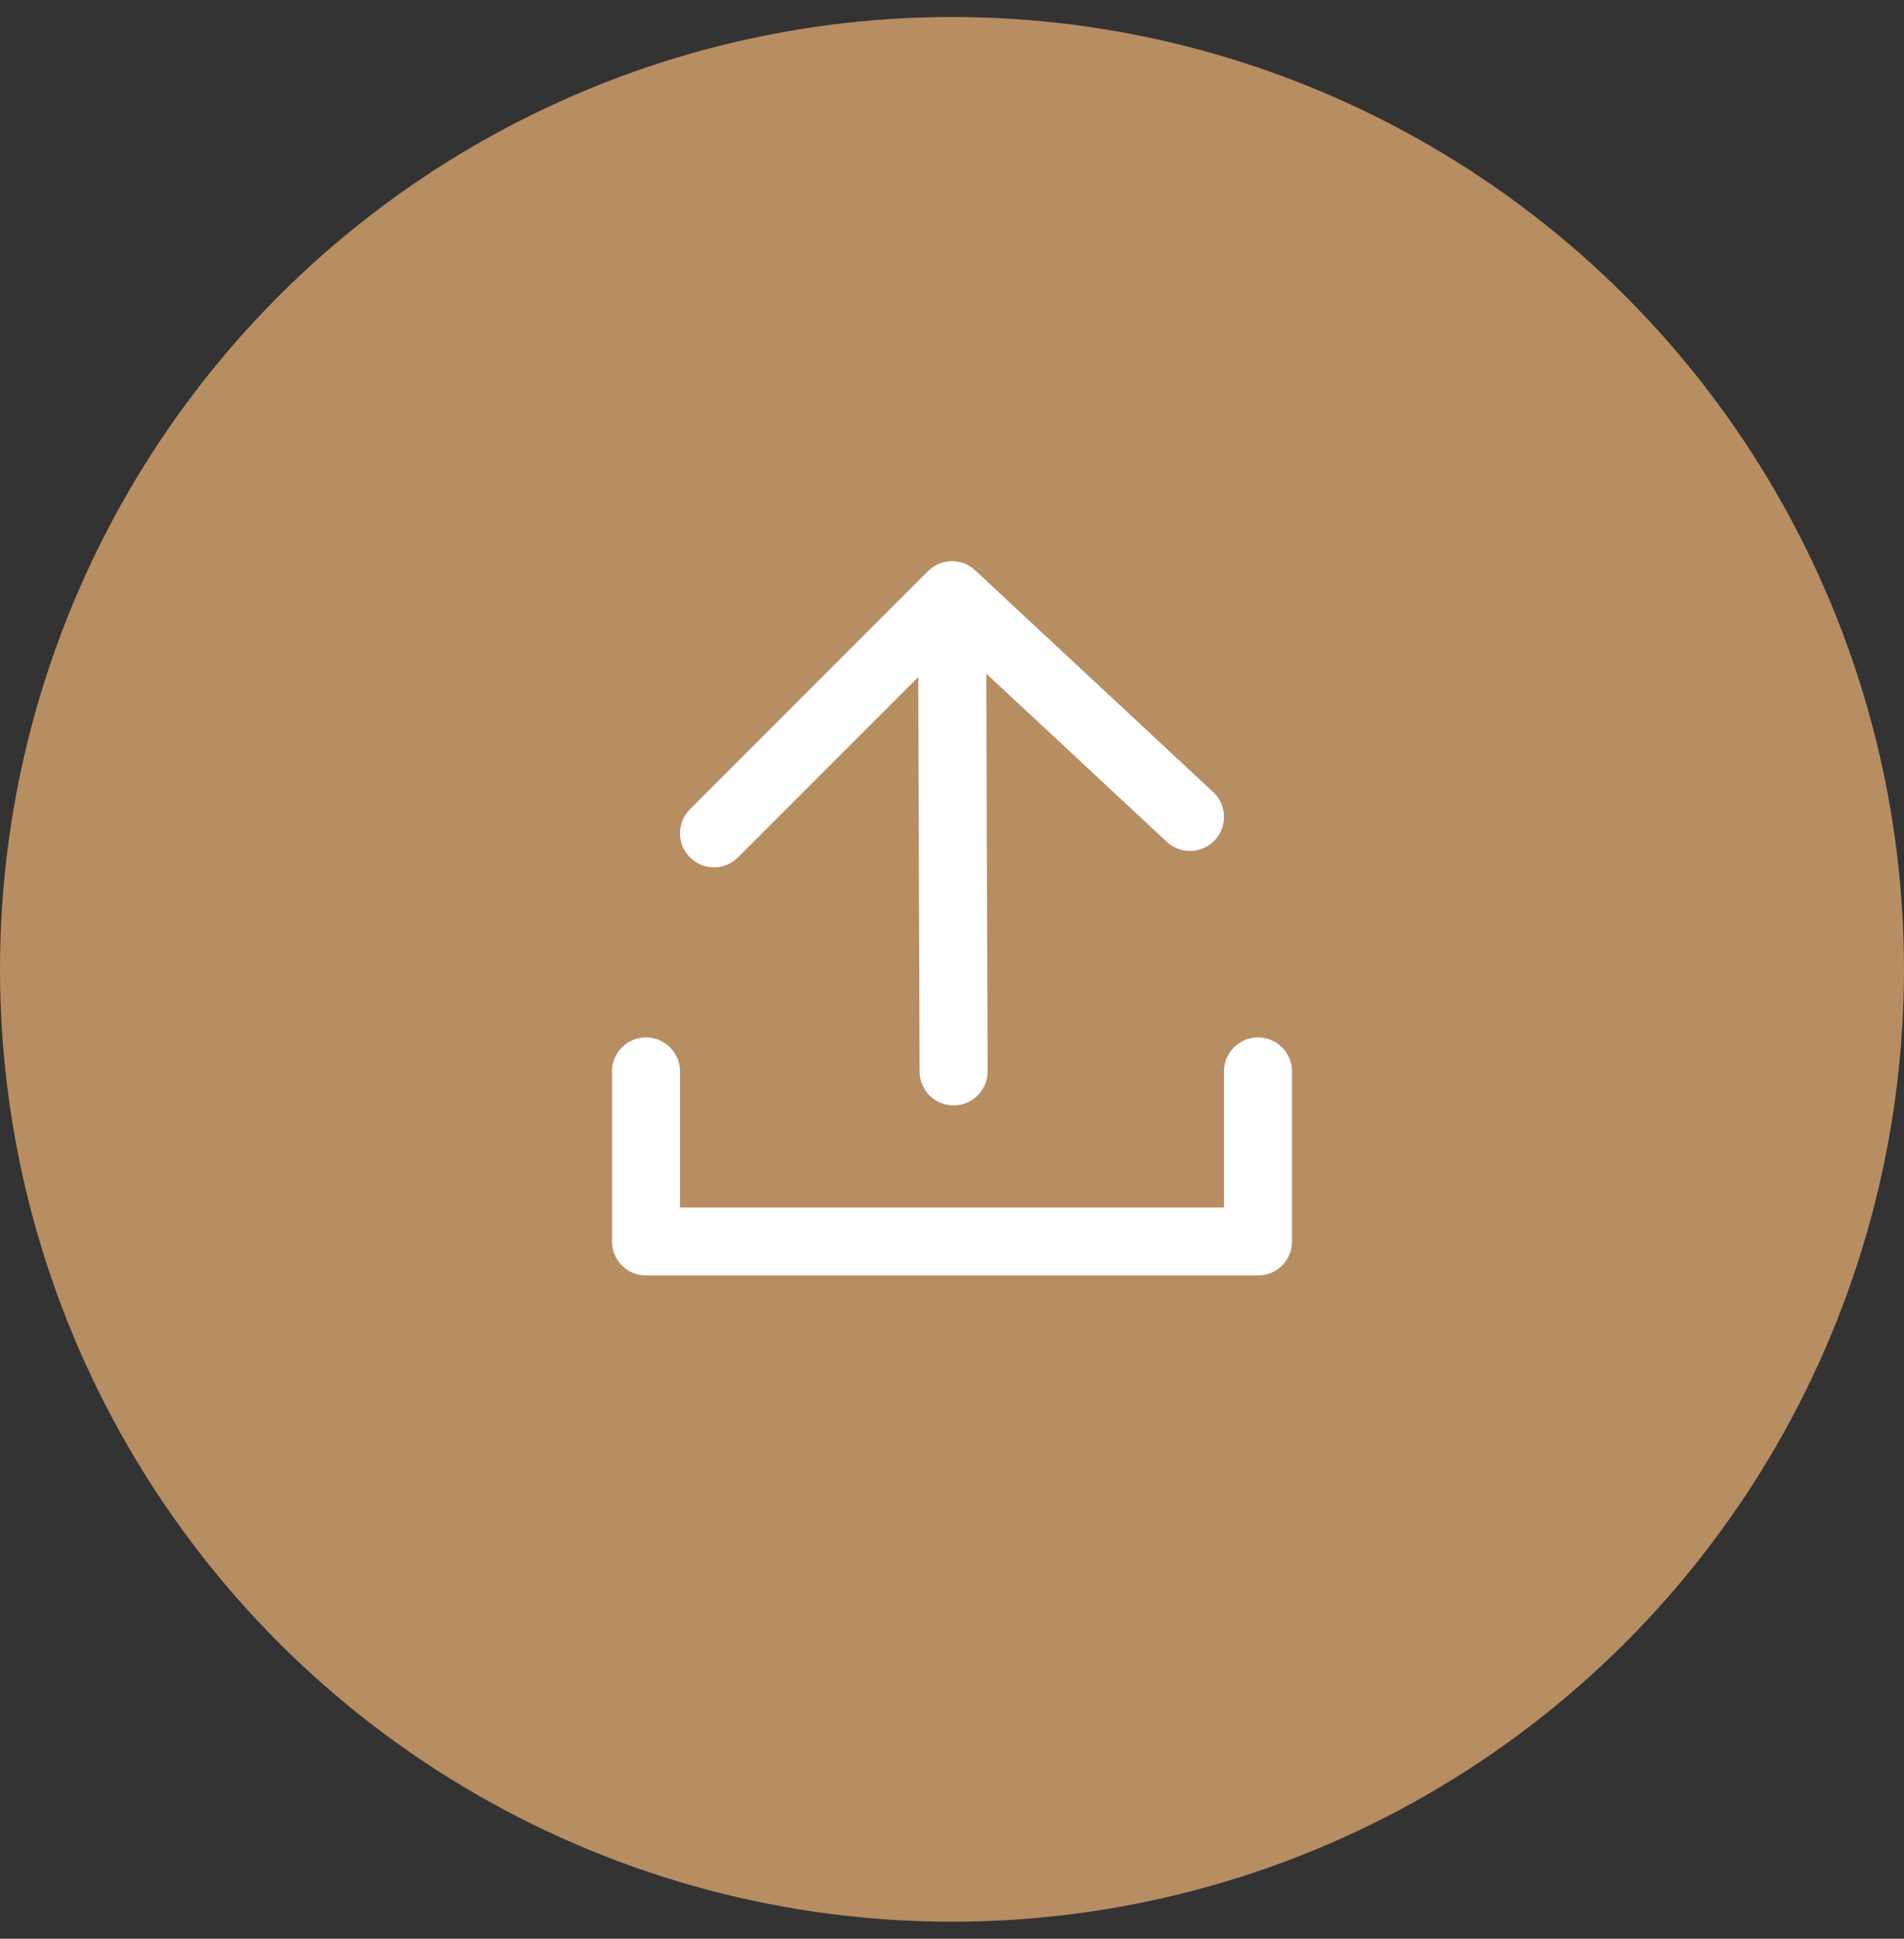
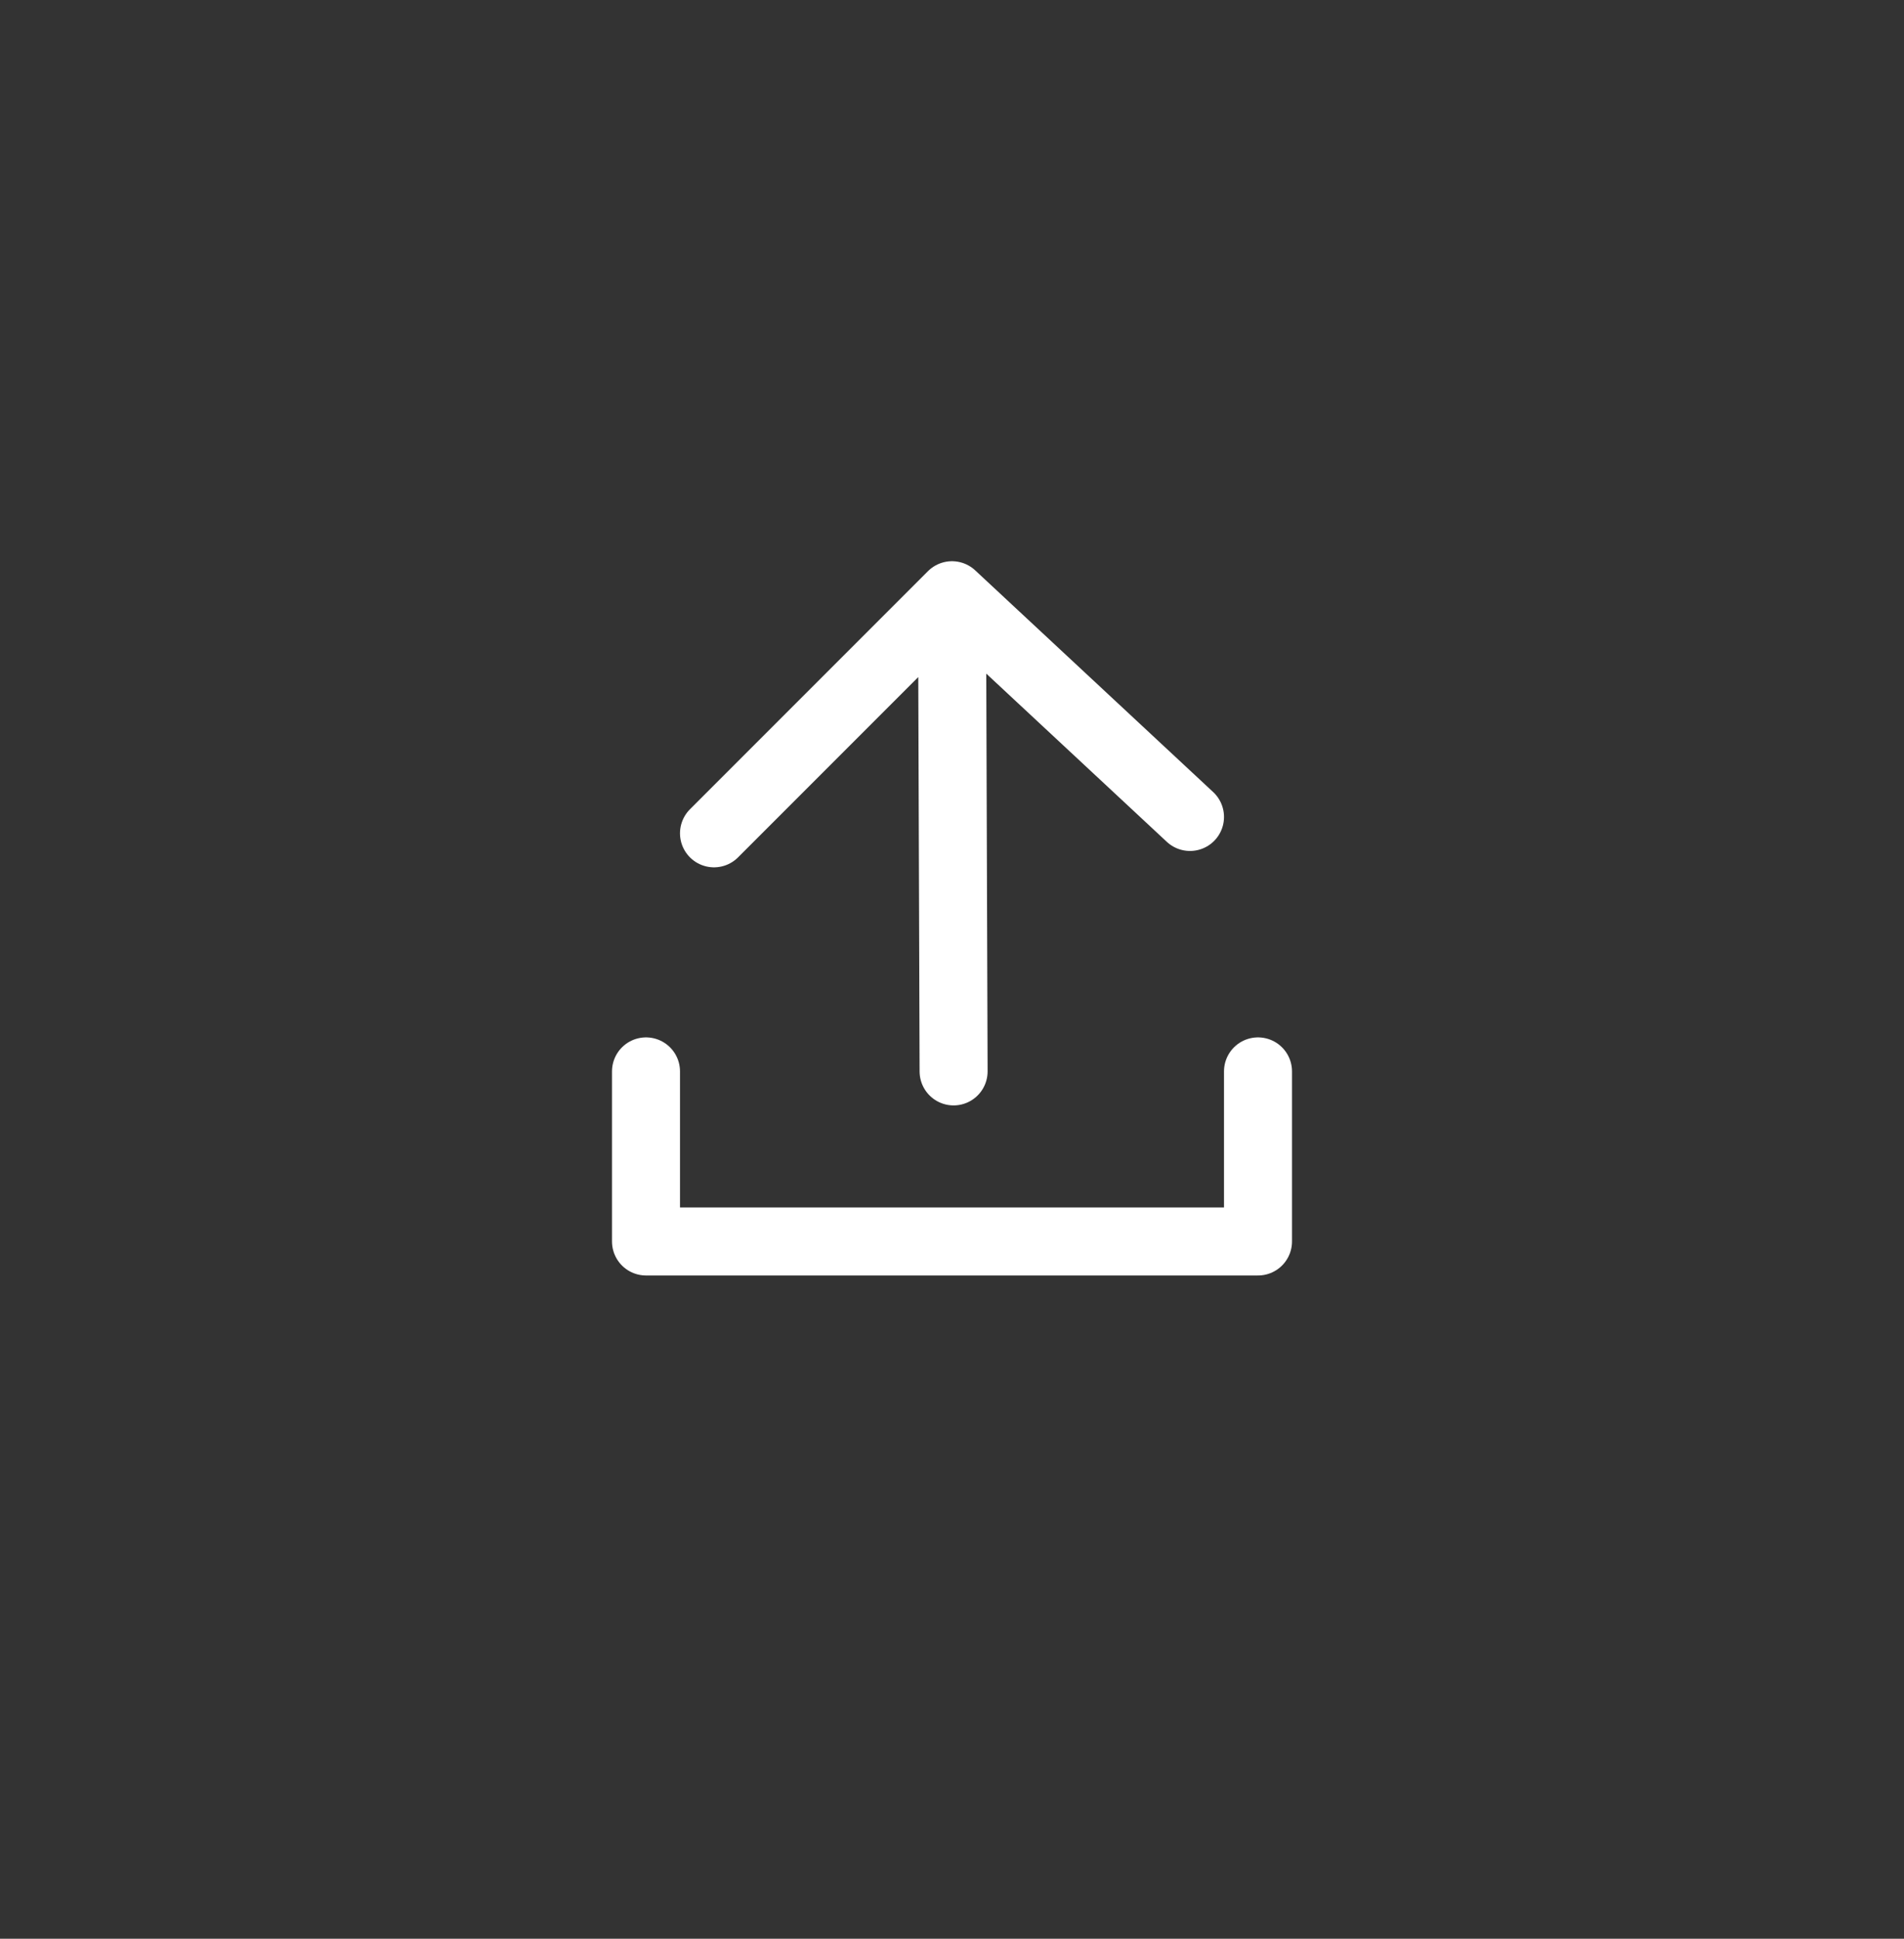
<svg xmlns="http://www.w3.org/2000/svg" width="56" height="57">
  <rect width="100%" height="100%" fill="#333333" stroke="none" />
  <g fill="none" fill-rule="evenodd" transform="translate(-1)">
-     <circle cx="28" cy="28" r="28" fill="#B78D62" transform="translate(1 .5)" />
    <path d="M20 31.5v5h18v-5m-8.953 0L29 17.5l7 6.519M29 17.5l-7 7" stroke="#FFF" stroke-linecap="round" stroke-linejoin="round" stroke-width="2" />
  </g>
</svg>